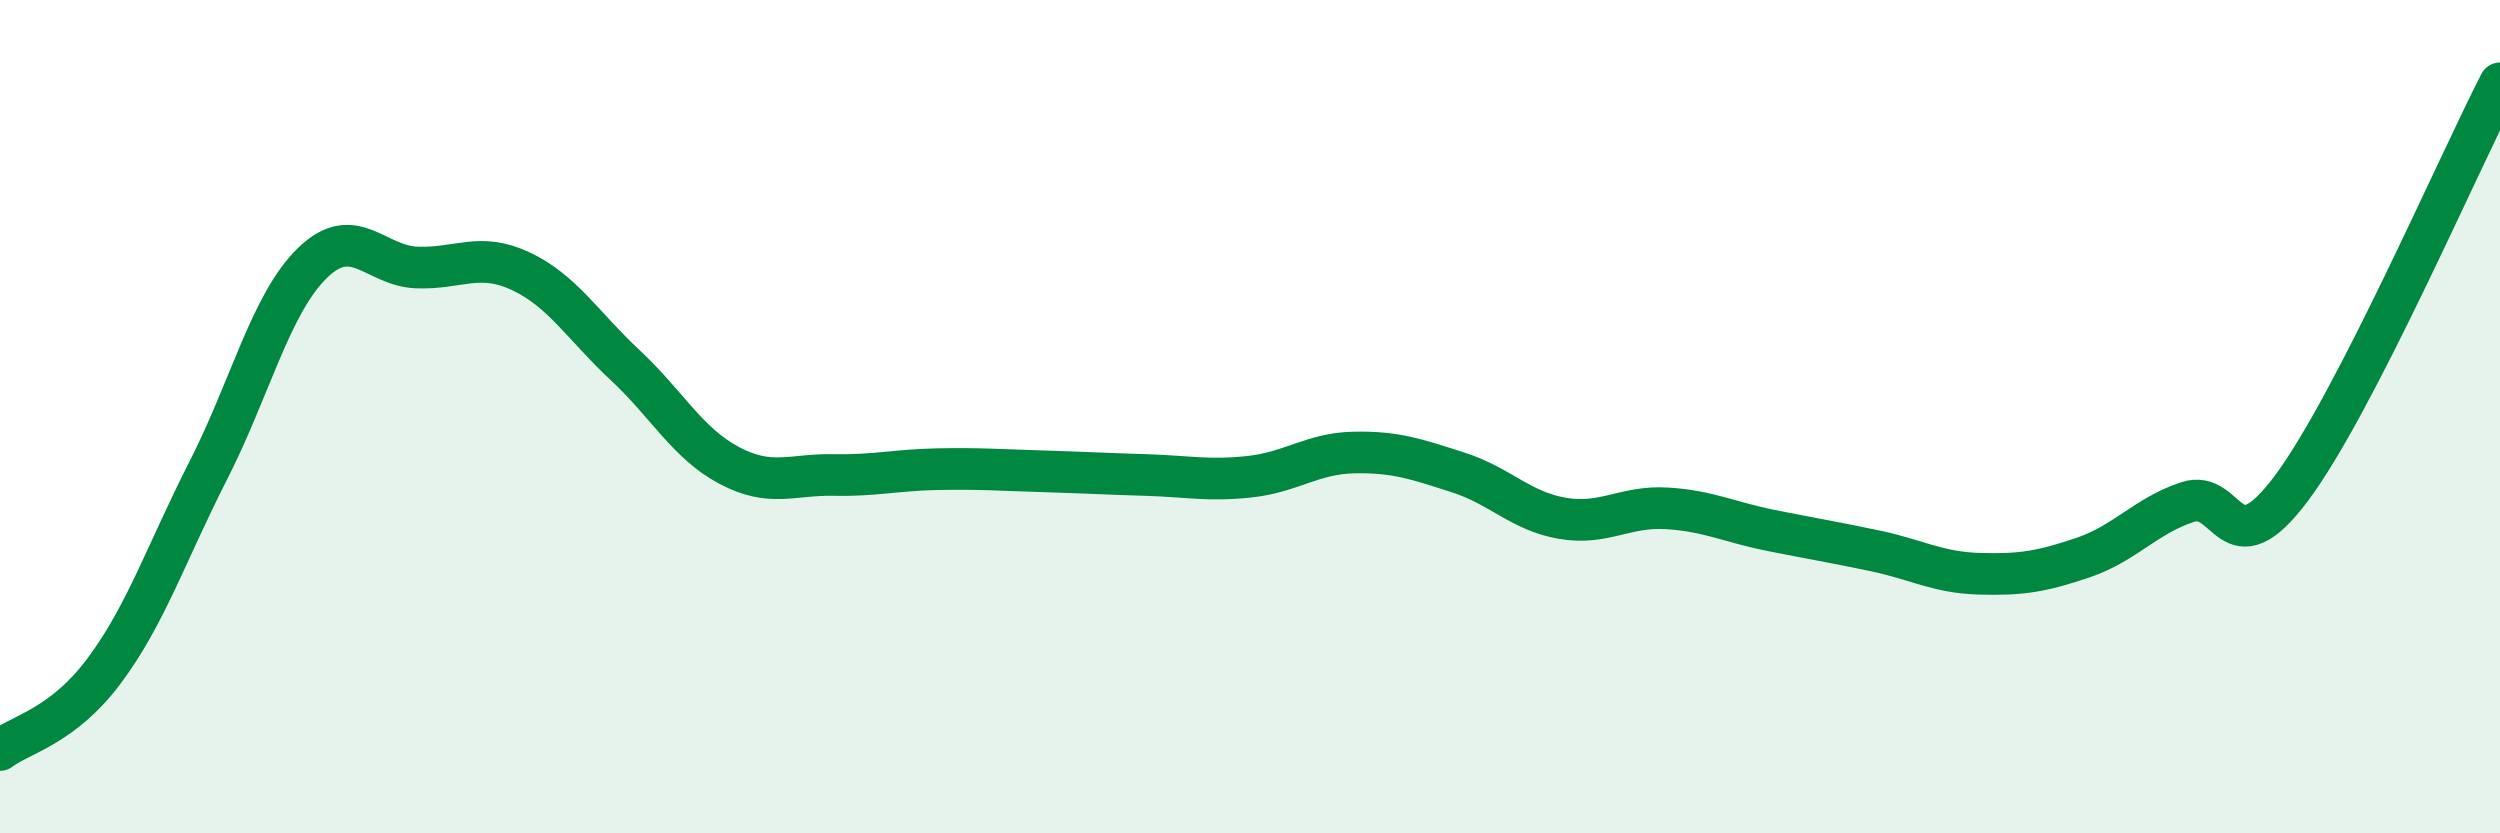
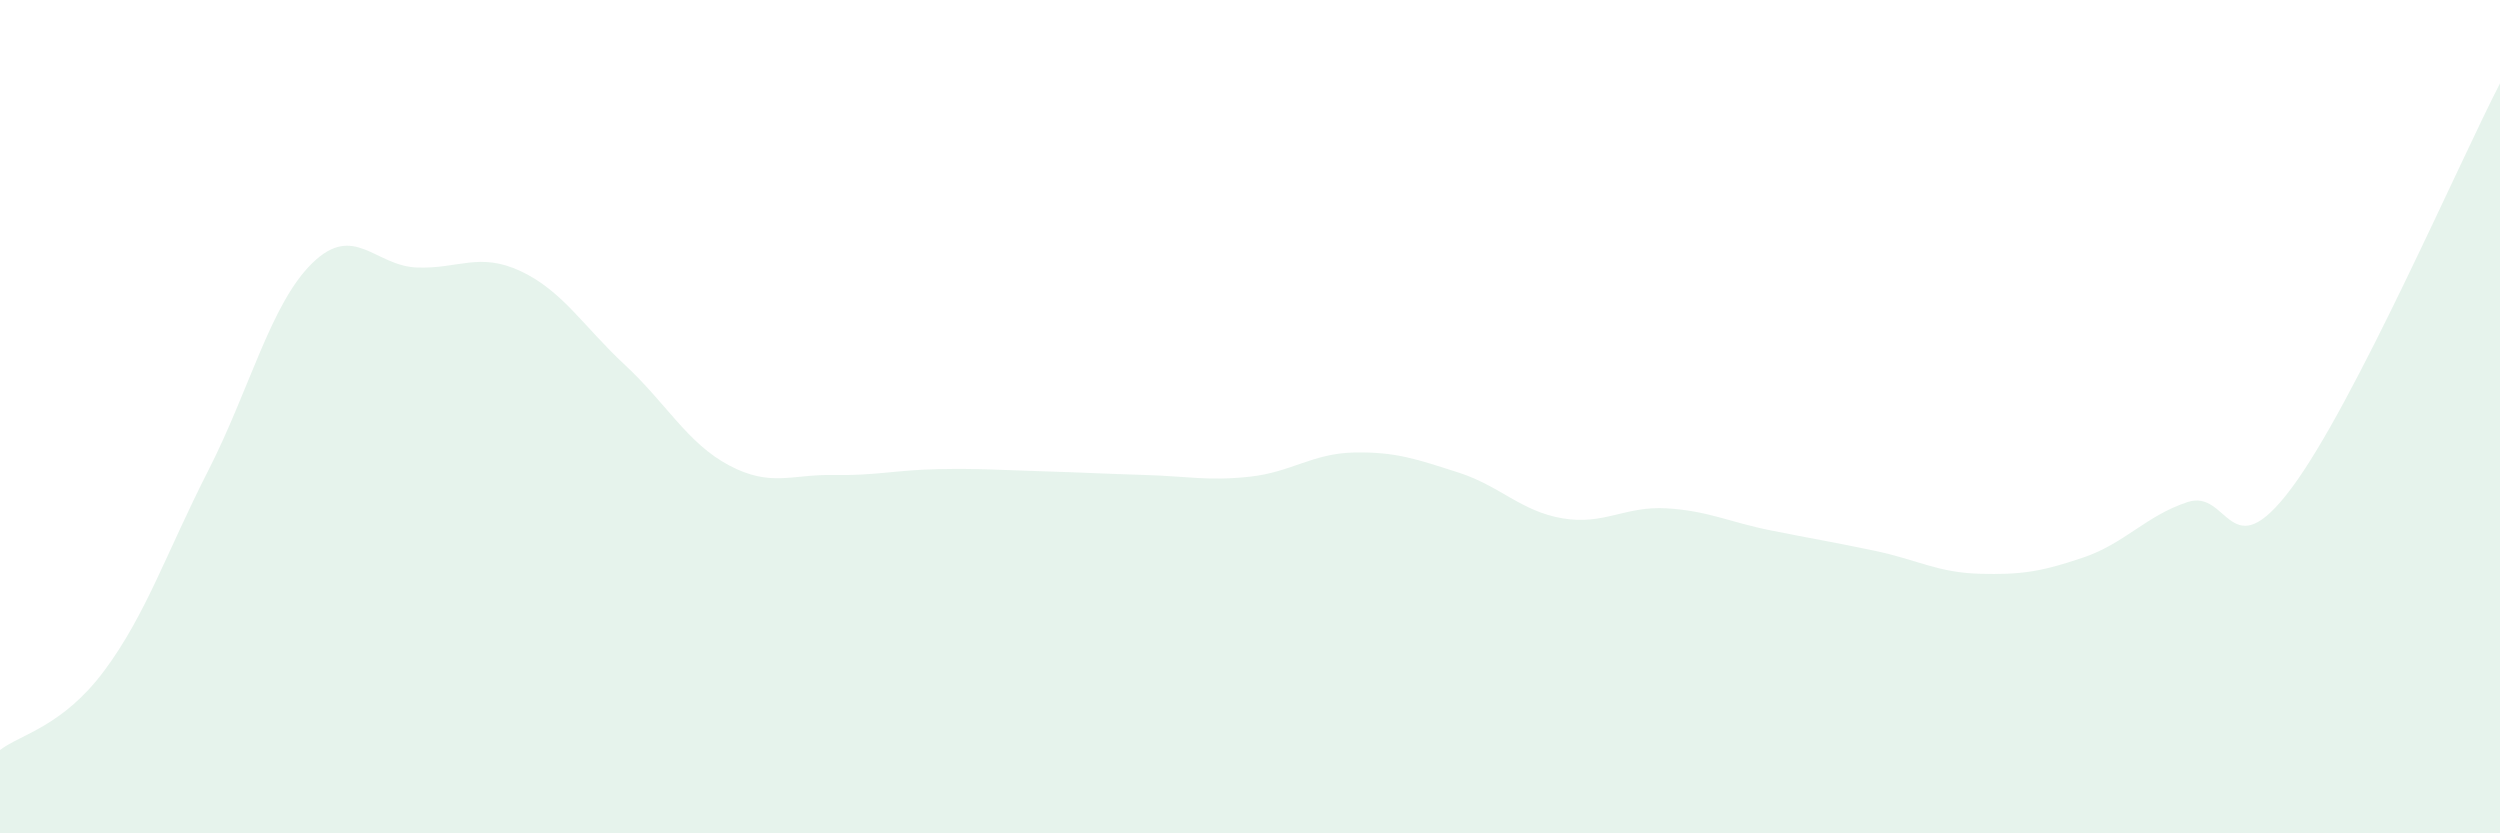
<svg xmlns="http://www.w3.org/2000/svg" width="60" height="20" viewBox="0 0 60 20">
  <path d="M 0,18 C 0.5,17.62 1.5,17.44 2.5,16.1 C 3.5,14.76 4,13.25 5,11.29 C 6,9.33 6.5,7.28 7.5,6.31 C 8.5,5.34 9,6.38 10,6.42 C 11,6.46 11.5,6.04 12.5,6.51 C 13.5,6.98 14,7.83 15,8.76 C 16,9.69 16.5,10.64 17.5,11.17 C 18.5,11.7 19,11.38 20,11.4 C 21,11.42 21.5,11.28 22.5,11.26 C 23.5,11.24 24,11.28 25,11.31 C 26,11.34 26.5,11.37 27.5,11.4 C 28.5,11.43 29,11.55 30,11.44 C 31,11.33 31.5,10.88 32.5,10.86 C 33.5,10.84 34,11.02 35,11.34 C 36,11.66 36.5,12.27 37.5,12.44 C 38.5,12.61 39,12.14 40,12.2 C 41,12.26 41.5,12.53 42.5,12.73 C 43.5,12.93 44,13.01 45,13.22 C 46,13.43 46.5,13.74 47.5,13.77 C 48.5,13.8 49,13.72 50,13.38 C 51,13.04 51.5,12.38 52.5,12.05 C 53.5,11.72 53.5,13.72 55,11.71 C 56.5,9.7 59,3.94 60,2L60 20L0 20Z" fill="#008740" opacity="0.1" stroke-linecap="round" stroke-linejoin="round" />
-   <path d="M 0,18 C 0.5,17.62 1.5,17.44 2.5,16.1 C 3.5,14.76 4,13.25 5,11.29 C 6,9.33 6.5,7.28 7.5,6.31 C 8.5,5.34 9,6.38 10,6.42 C 11,6.46 11.5,6.04 12.5,6.51 C 13.5,6.98 14,7.83 15,8.76 C 16,9.69 16.5,10.64 17.5,11.17 C 18.5,11.7 19,11.38 20,11.4 C 21,11.42 21.5,11.28 22.5,11.26 C 23.5,11.24 24,11.28 25,11.31 C 26,11.34 26.5,11.37 27.5,11.4 C 28.5,11.43 29,11.55 30,11.44 C 31,11.33 31.5,10.88 32.5,10.86 C 33.5,10.84 34,11.02 35,11.34 C 36,11.66 36.5,12.27 37.5,12.44 C 38.5,12.61 39,12.14 40,12.2 C 41,12.26 41.5,12.53 42.5,12.73 C 43.5,12.93 44,13.01 45,13.22 C 46,13.43 46.5,13.74 47.5,13.77 C 48.5,13.8 49,13.72 50,13.38 C 51,13.04 51.5,12.38 52.5,12.05 C 53.5,11.72 53.5,13.72 55,11.71 C 56.5,9.7 59,3.94 60,2" stroke="#008740" stroke-width="1" fill="none" stroke-linecap="round" stroke-linejoin="round" />
</svg>